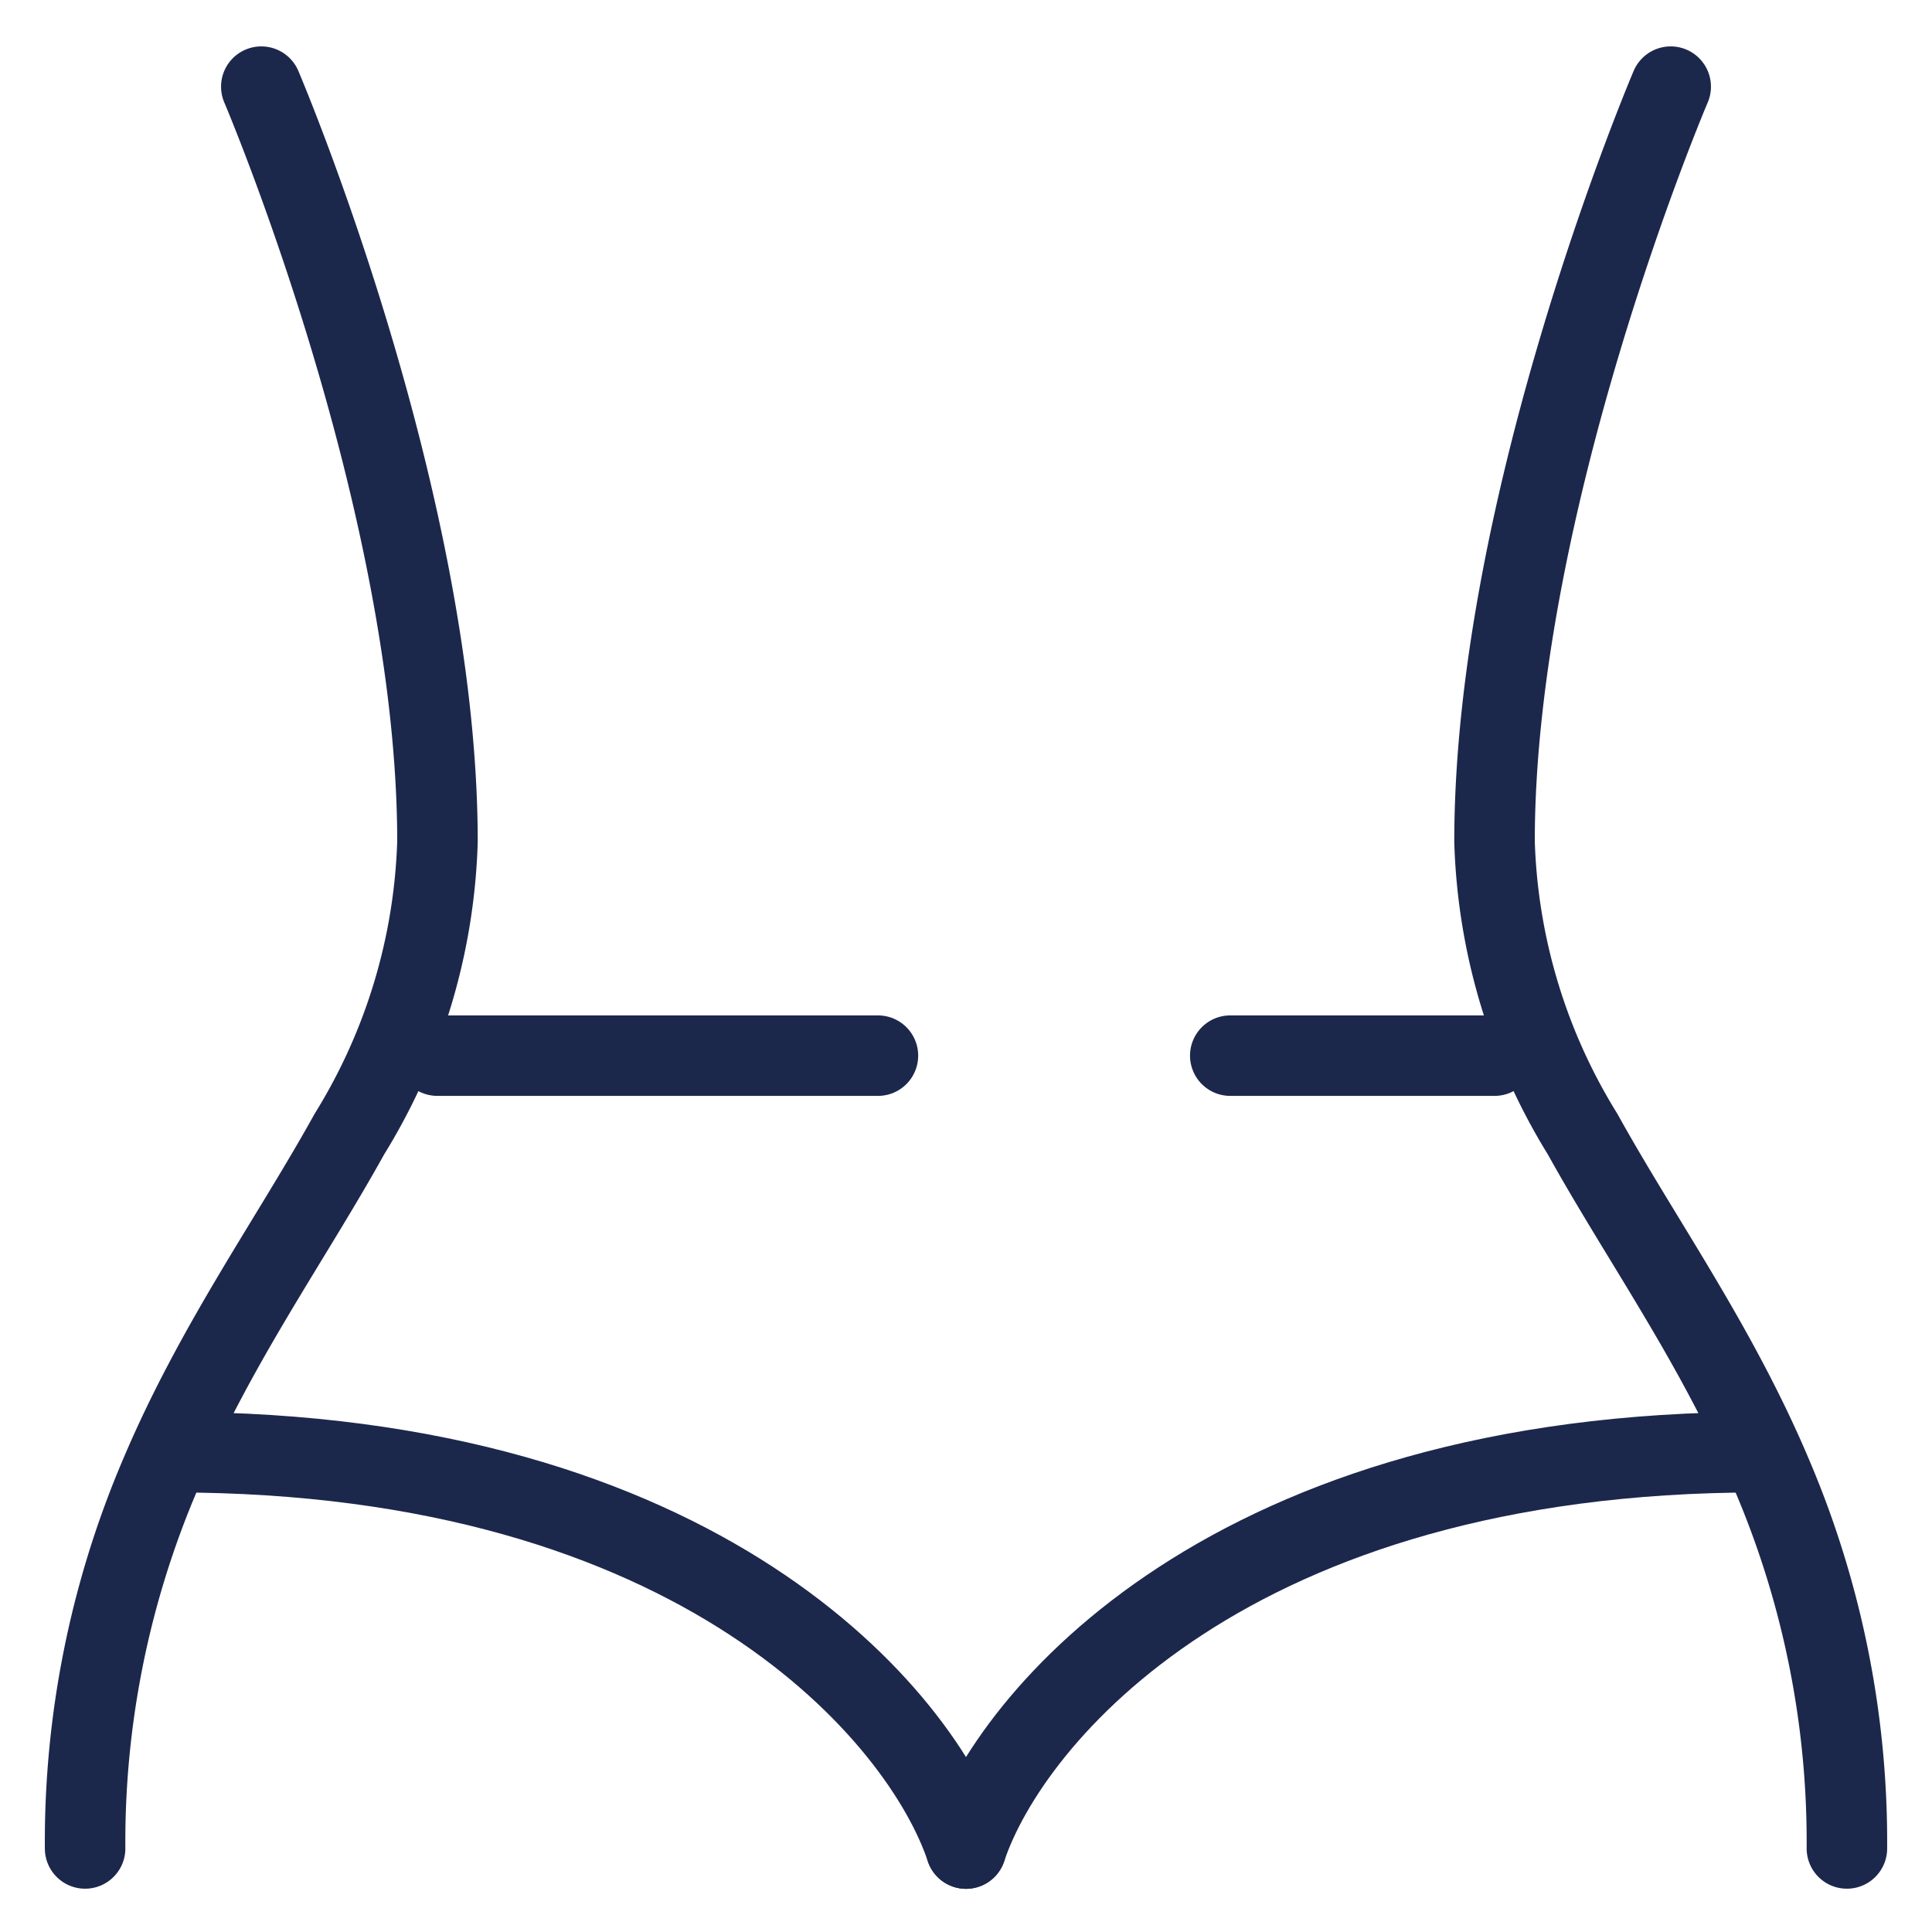
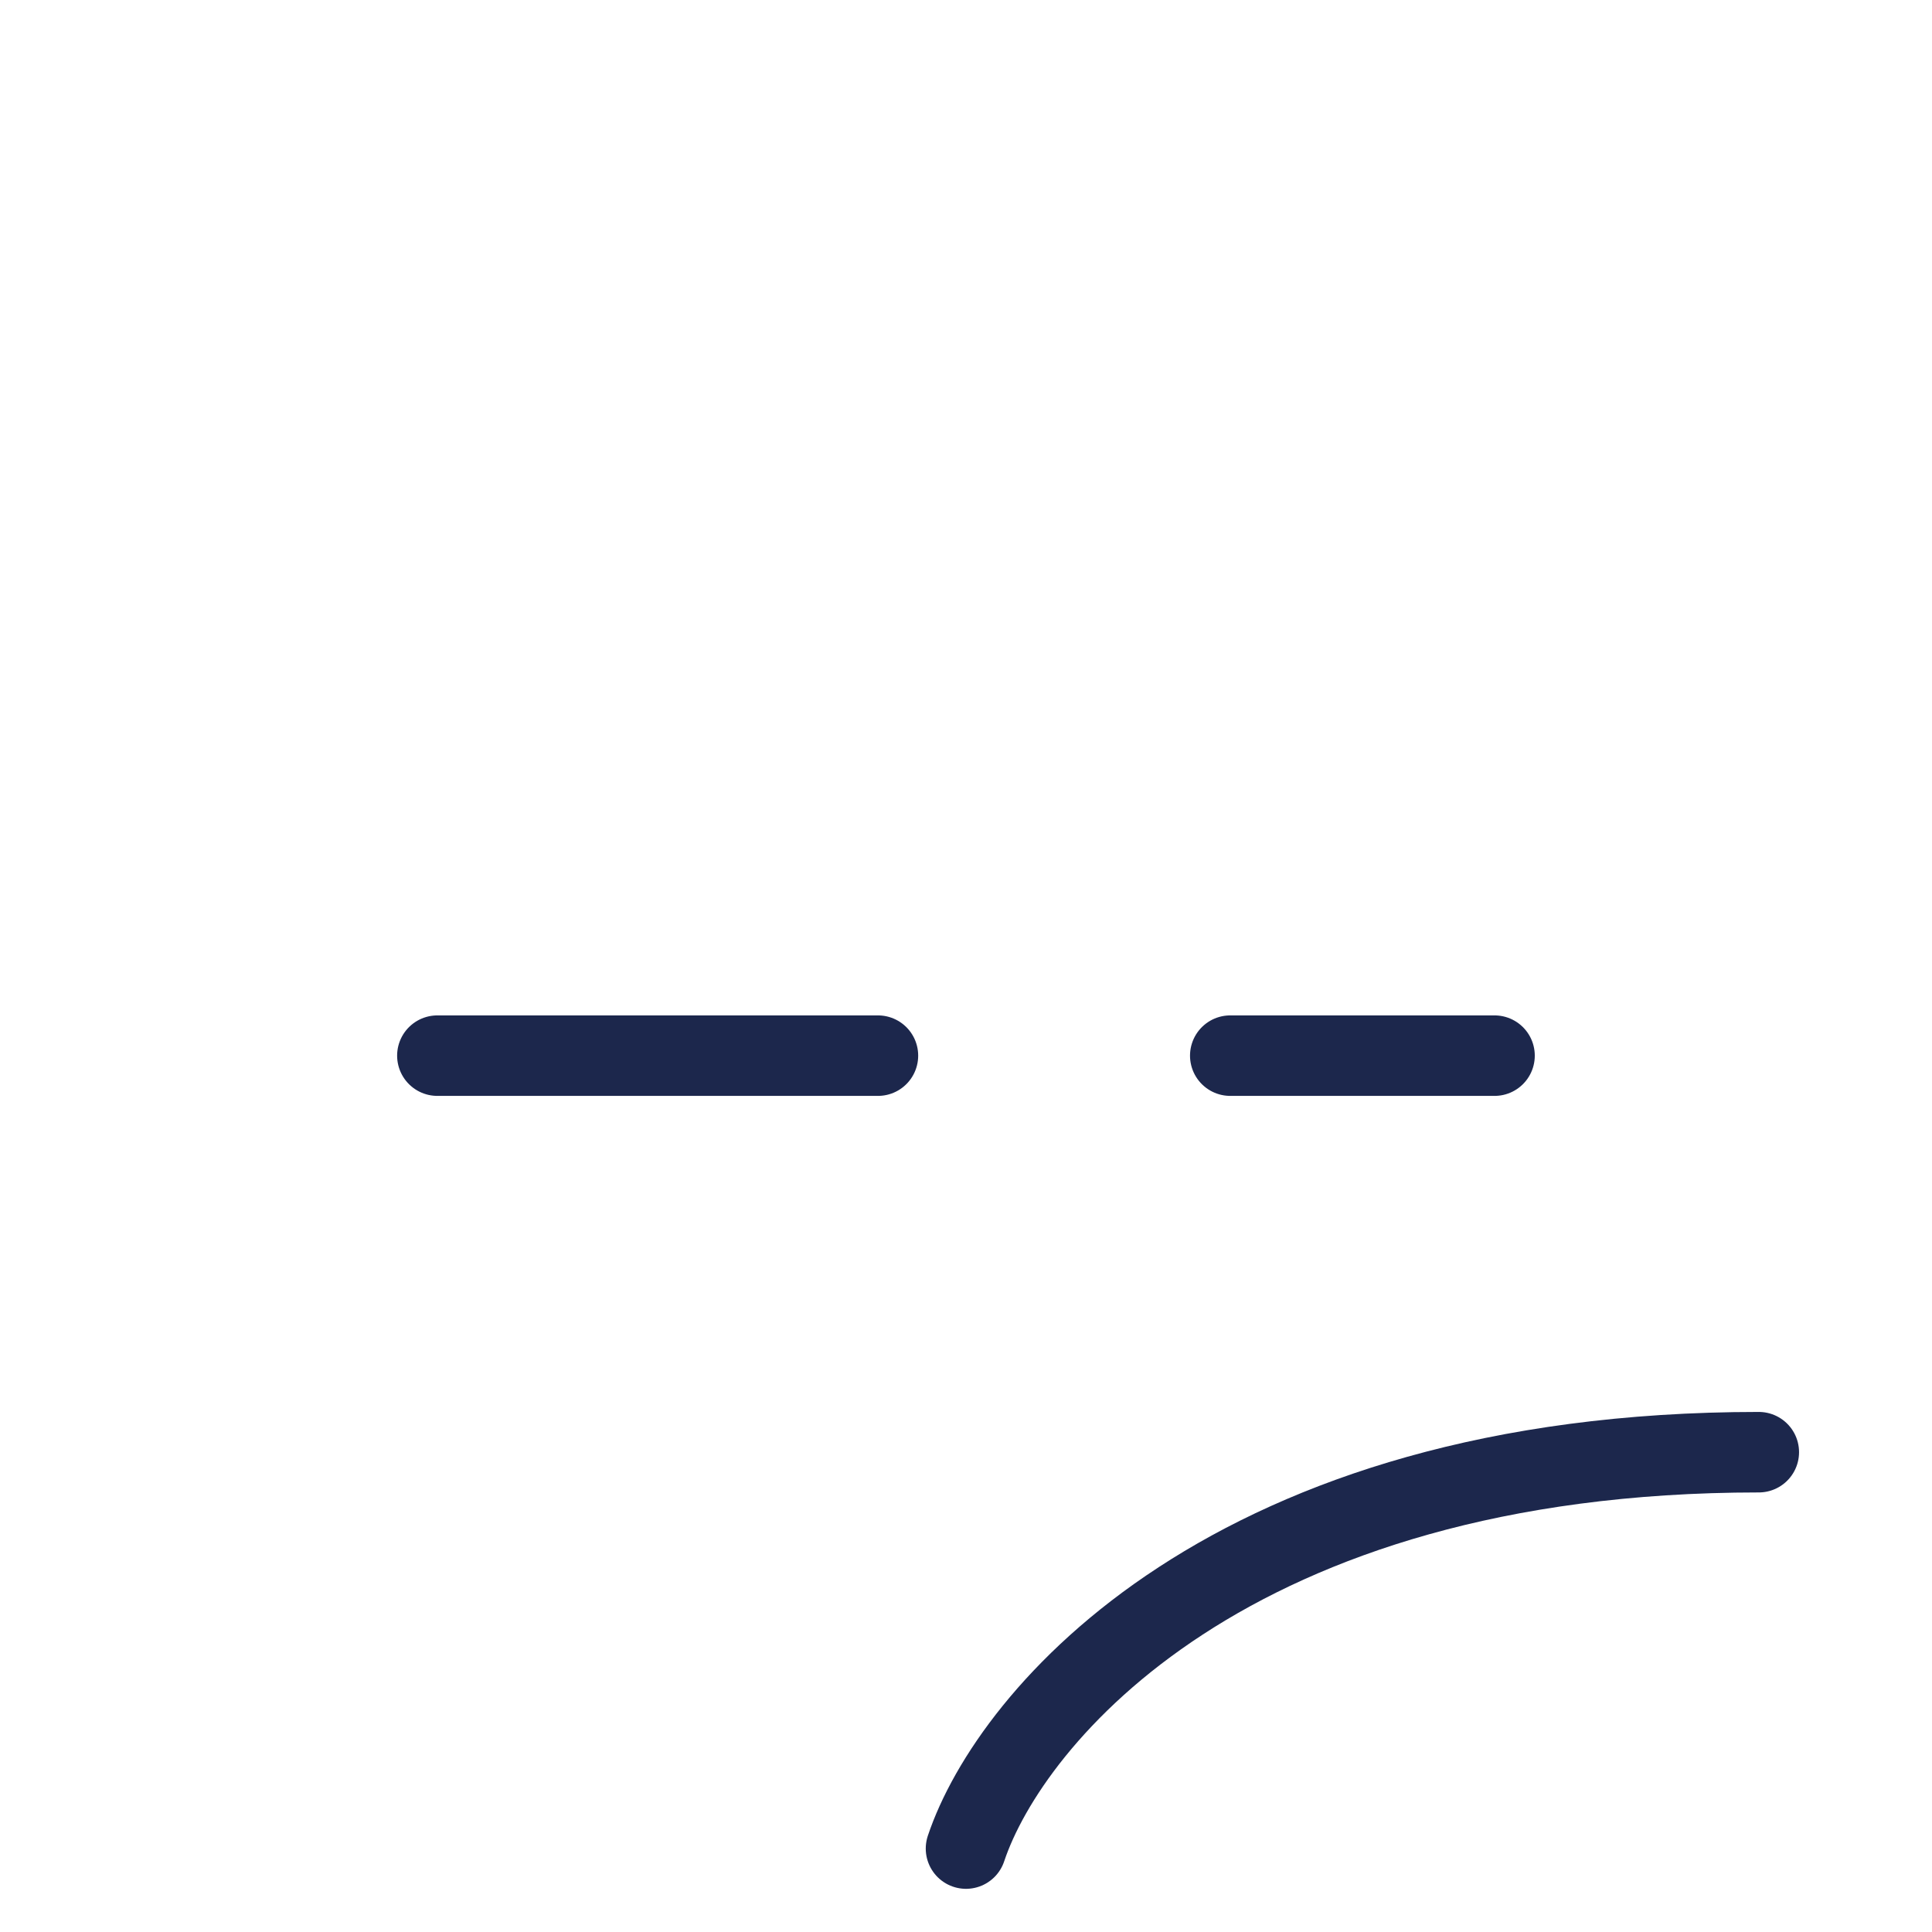
<svg xmlns="http://www.w3.org/2000/svg" width="60" height="60" viewBox="0 0 60 60">
  <defs>
    <clipPath id="clip-path">
      <rect id="Rectangle_37" data-name="Rectangle 37" width="60" height="60" transform="translate(375 2620)" fill="#fff" stroke="#707070" stroke-width="1" />
    </clipPath>
  </defs>
  <g id="Mask_Group_16" data-name="Mask Group 16" transform="translate(-375 -2620)" clip-path="url(#clip-path)">
    <g id="body-shape-minimalistic-svgrepo-com" transform="translate(377.644 2622.692)">
-       <path id="Path_64" data-name="Path 64" d="M89.181,9.3S83.71,22.127,83.71,32.749a18.3,18.3,0,0,0,2.736,9.082c1.807,3.262,4.15,6.509,5.87,10.568a29.01,29.01,0,0,1,2.337,11.615" transform="translate(-39.94 -9.301)" fill="none" stroke="#1c274c" stroke-linecap="round" stroke-linejoin="round" stroke-width="2.5" />
-       <path id="Path_65" data-name="Path 65" d="M14.772,9.3s5.471,12.826,5.471,23.448a18.3,18.3,0,0,1-2.736,9.082c-1.807,3.262-4.15,6.509-5.87,10.568A29.011,29.011,0,0,0,9.3,64.014" transform="translate(-9.301 -9.301)" fill="none" stroke="#1c274c" stroke-linecap="round" stroke-linejoin="round" stroke-width="2.5" />
      <path id="Path_66" data-name="Path 66" d="M27.9,60.457H41.582m19.149,0H52.524" transform="translate(-16.961 -30.365)" fill="none" stroke="#1c274c" stroke-linecap="round" stroke-width="2.5" />
      <path id="Path_67" data-name="Path 67" d="M55.807,93.7c1.368-4.1,8.207-12.31,24.621-12.31" transform="translate(-28.451 -38.983)" fill="none" stroke="#1c274c" stroke-linecap="round" stroke-width="2.5" />
-       <path id="Path_68" data-name="Path 68" d="M38.572,93.7c-1.368-4.1-8.207-12.31-24.621-12.31" transform="translate(-11.216 -38.983)" fill="none" stroke="#1c274c" stroke-linecap="round" stroke-width="2.5" />
    </g>
  </g>
</svg>